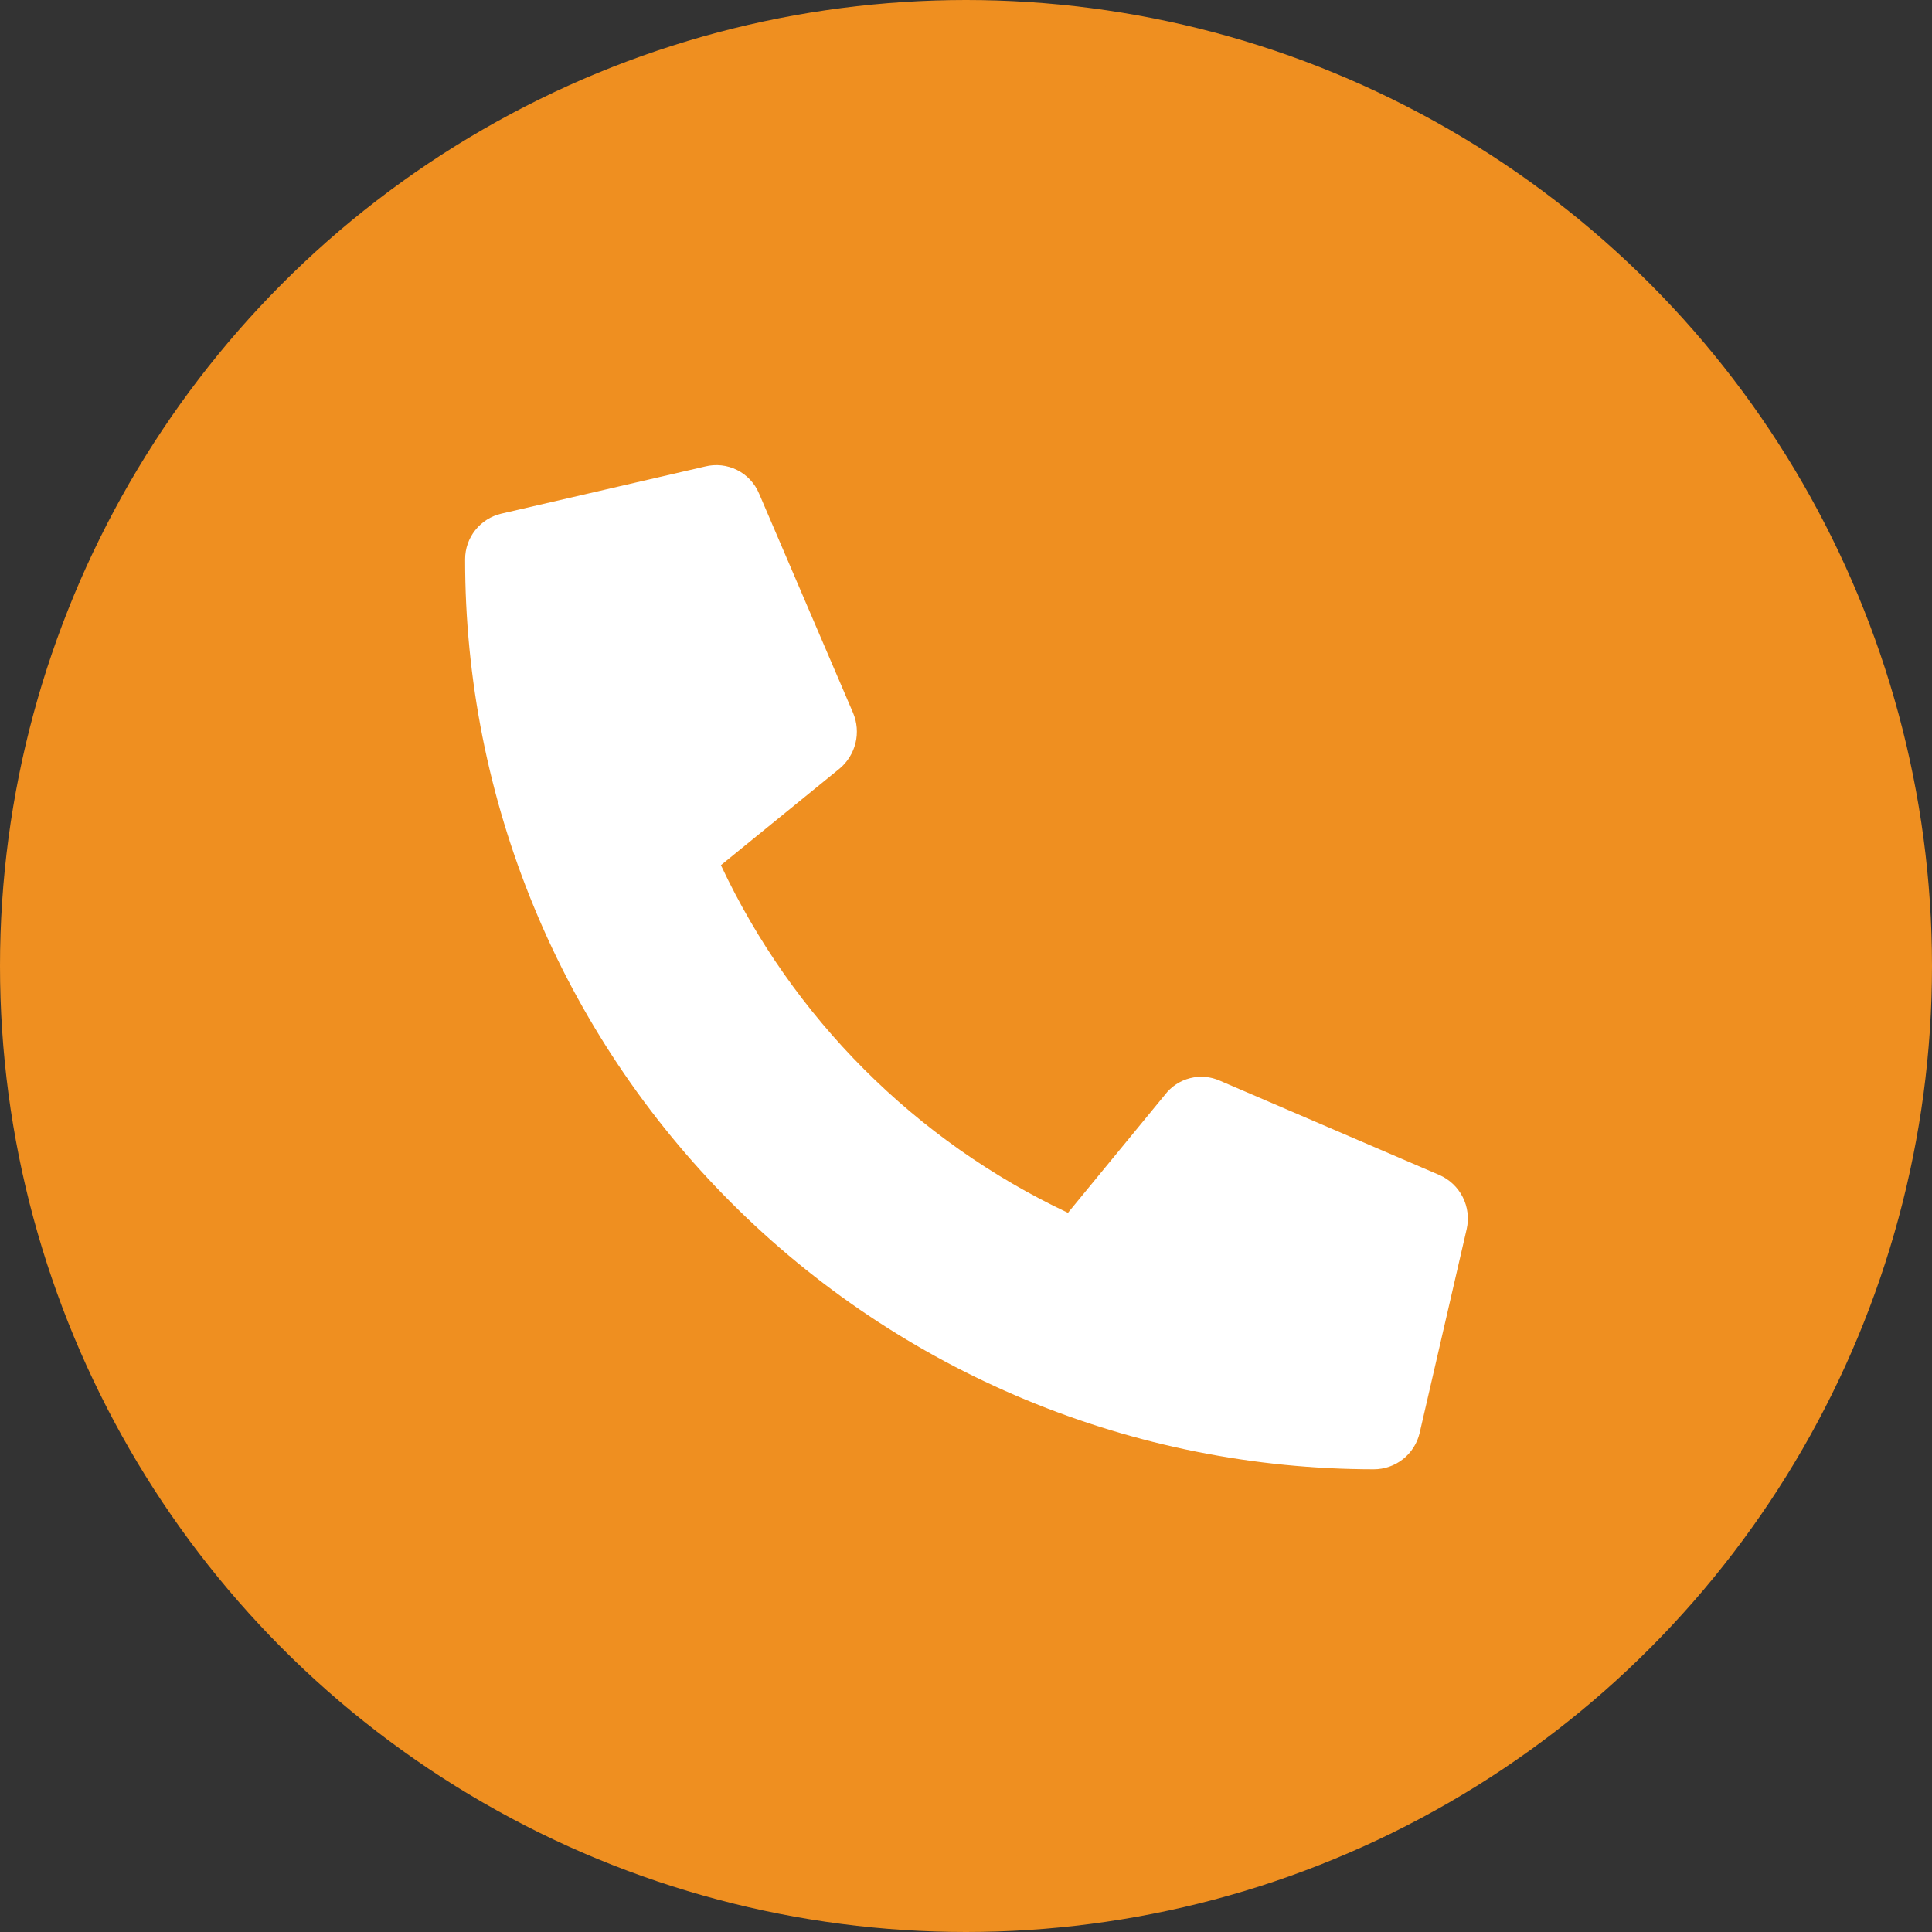
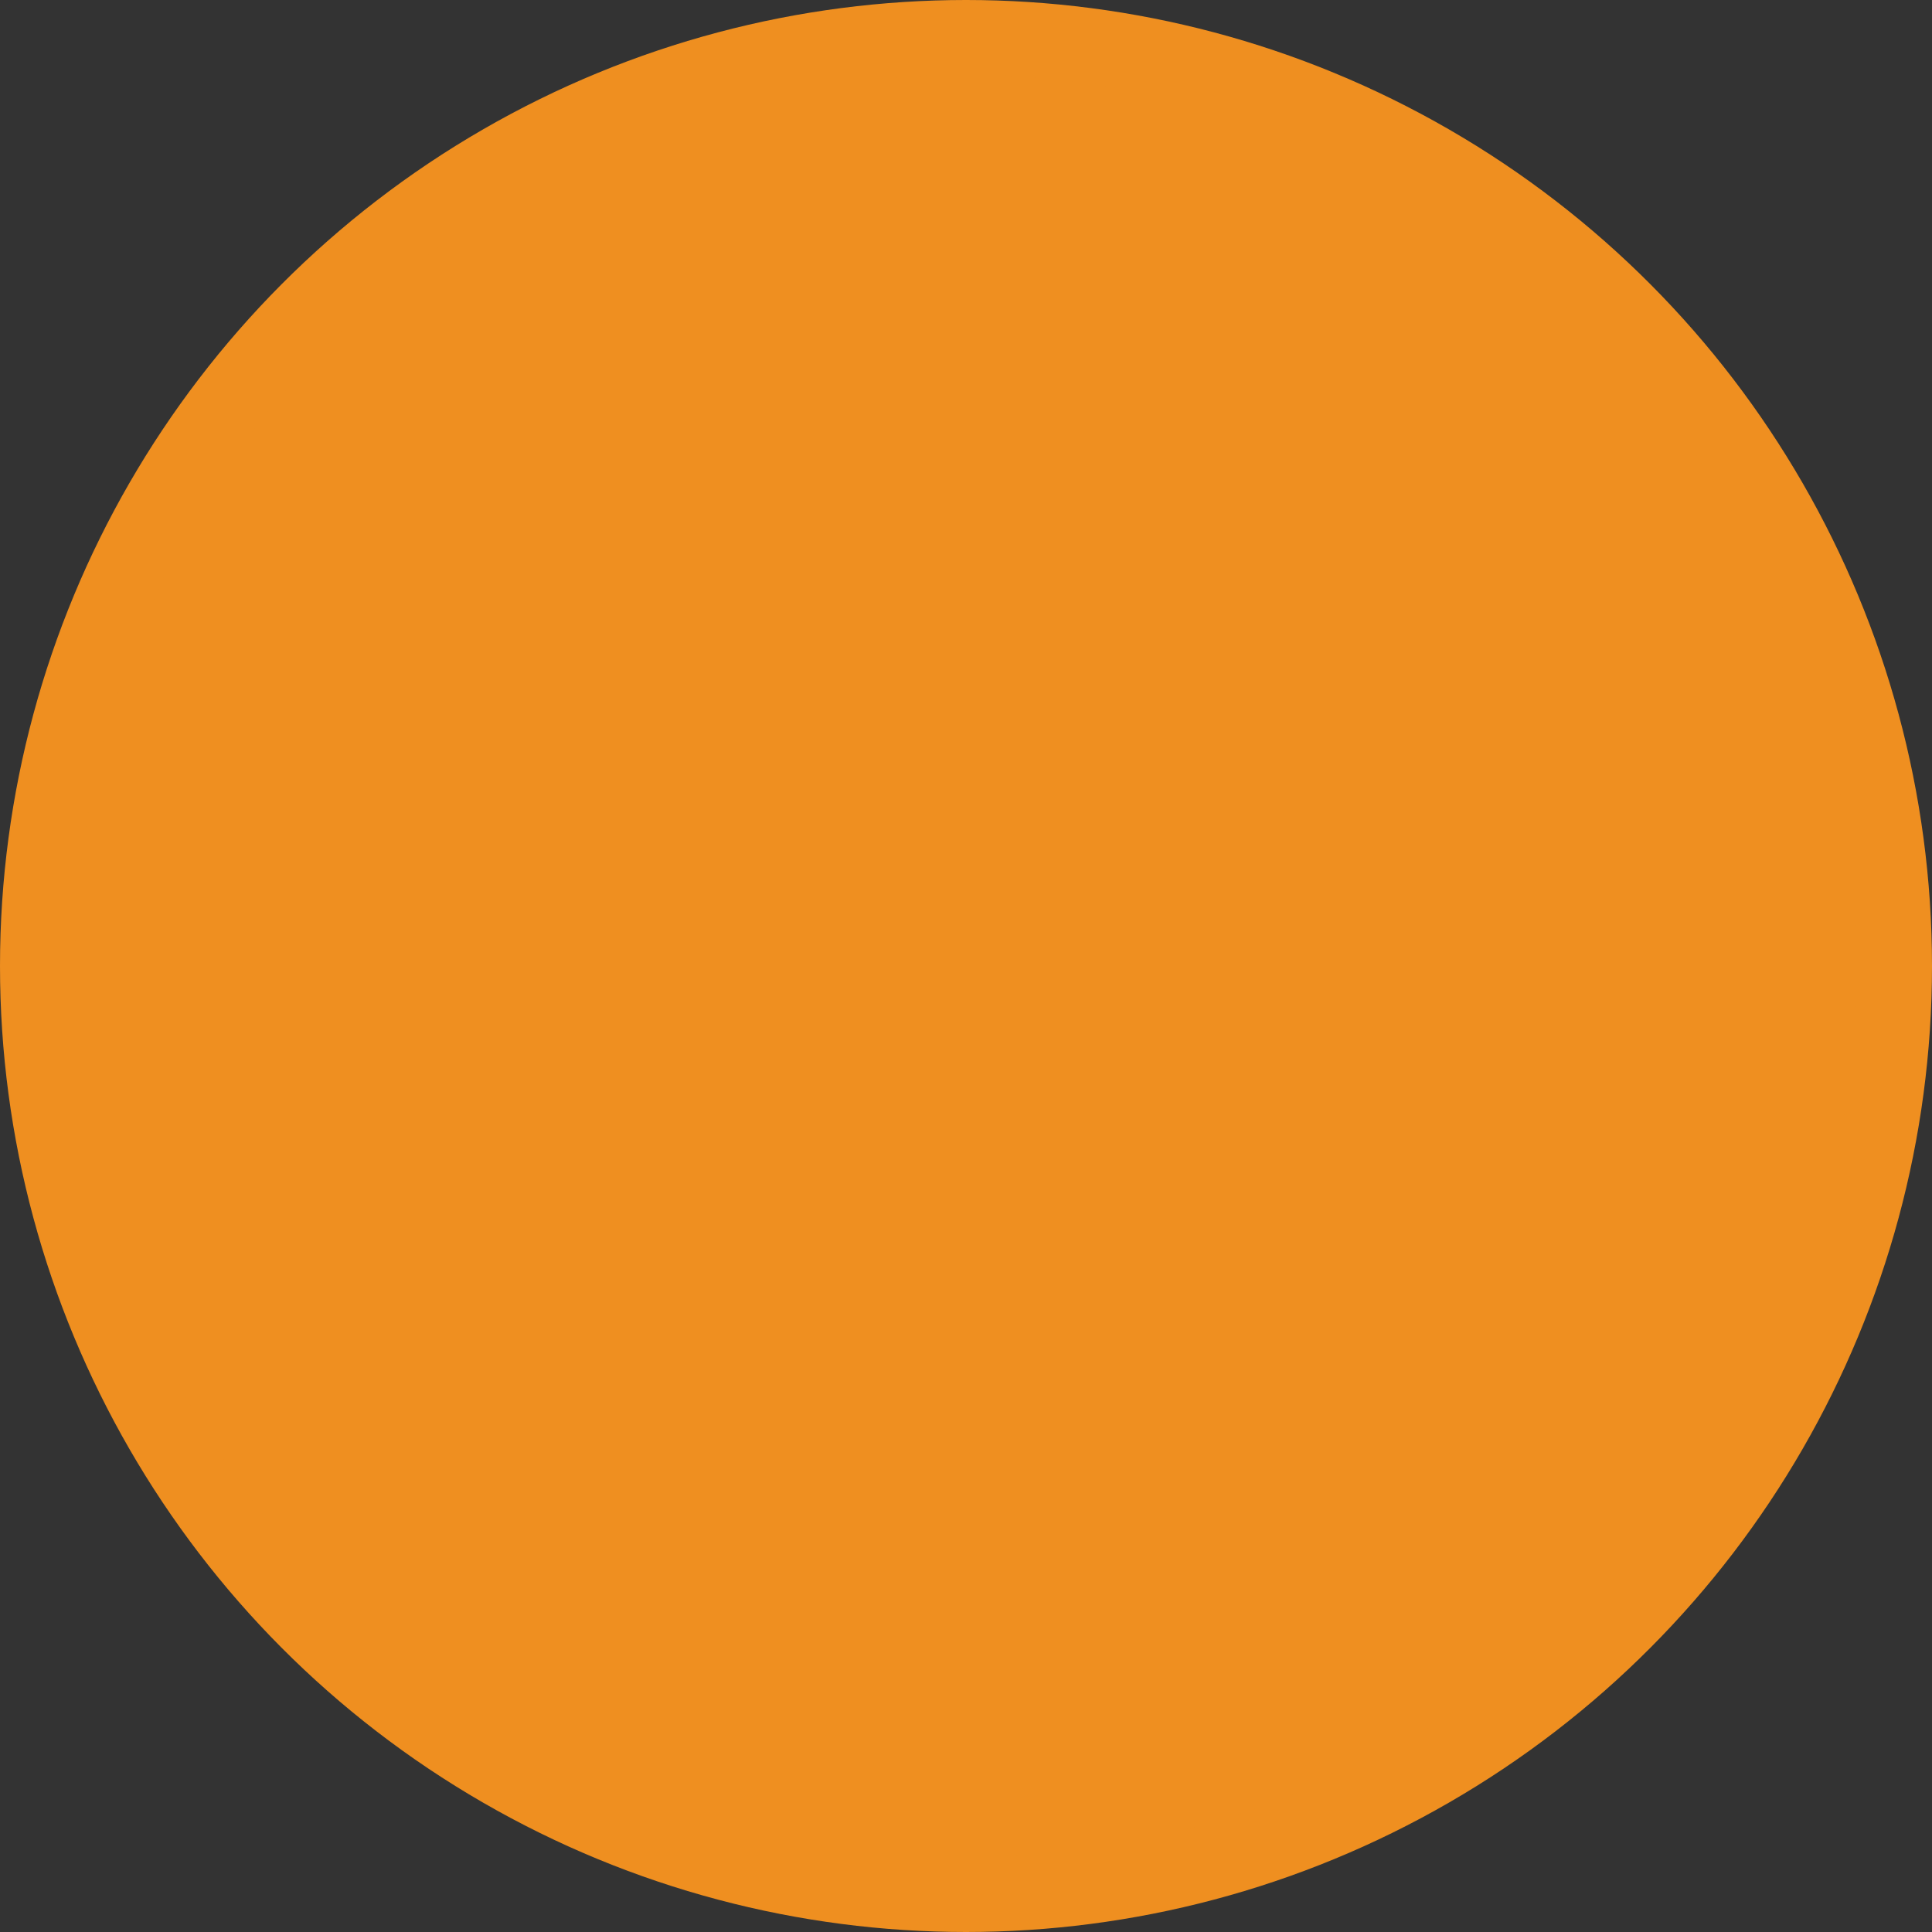
<svg xmlns="http://www.w3.org/2000/svg" width="594" height="594" viewBox="0 0 594 594" fill="none">
  <rect x="0" y="0" width="594" height="594" fill="#333333" stroke="none" />
  <circle cx="297" cy="297" r="285.5" fill="#EF8F20" stroke="#EF8F20" stroke-width="23" />
-   <path fill-rule="evenodd" clip-rule="evenodd" d="M154.14 157.919L216.754 143.433C220.062 142.6 223.559 142.975 226.61 144.501C229.661 146.026 232.063 148.603 233.381 151.749L262.289 219.203C263.519 222.123 263.778 225.356 263.029 228.435C262.281 231.513 260.565 234.28 258.133 236.31L221.647 266.001C243.697 312.957 281.429 350.755 328.347 372.887L358.205 336.539C360.126 334.034 362.835 332.258 365.896 331.483C368.956 330.707 372.187 330.984 375.07 332.271L442.506 361.243C445.628 362.598 448.18 365.004 449.719 368.039C451.259 371.075 451.69 374.555 450.938 377.875L436.473 440.573C435.724 443.748 433.926 446.584 431.37 448.61C428.814 450.636 425.648 451.738 422.387 451.742C385.669 451.714 349.316 444.455 315.404 430.378C281.493 416.302 250.685 395.68 224.742 369.698C198.799 343.716 178.227 312.876 164.202 278.944C150.176 245.012 142.972 208.658 143 171.941C142.997 168.69 144.098 165.533 146.121 162.988C148.145 160.442 150.972 158.65 154.14 157.919Z" fill="white" />
</svg>